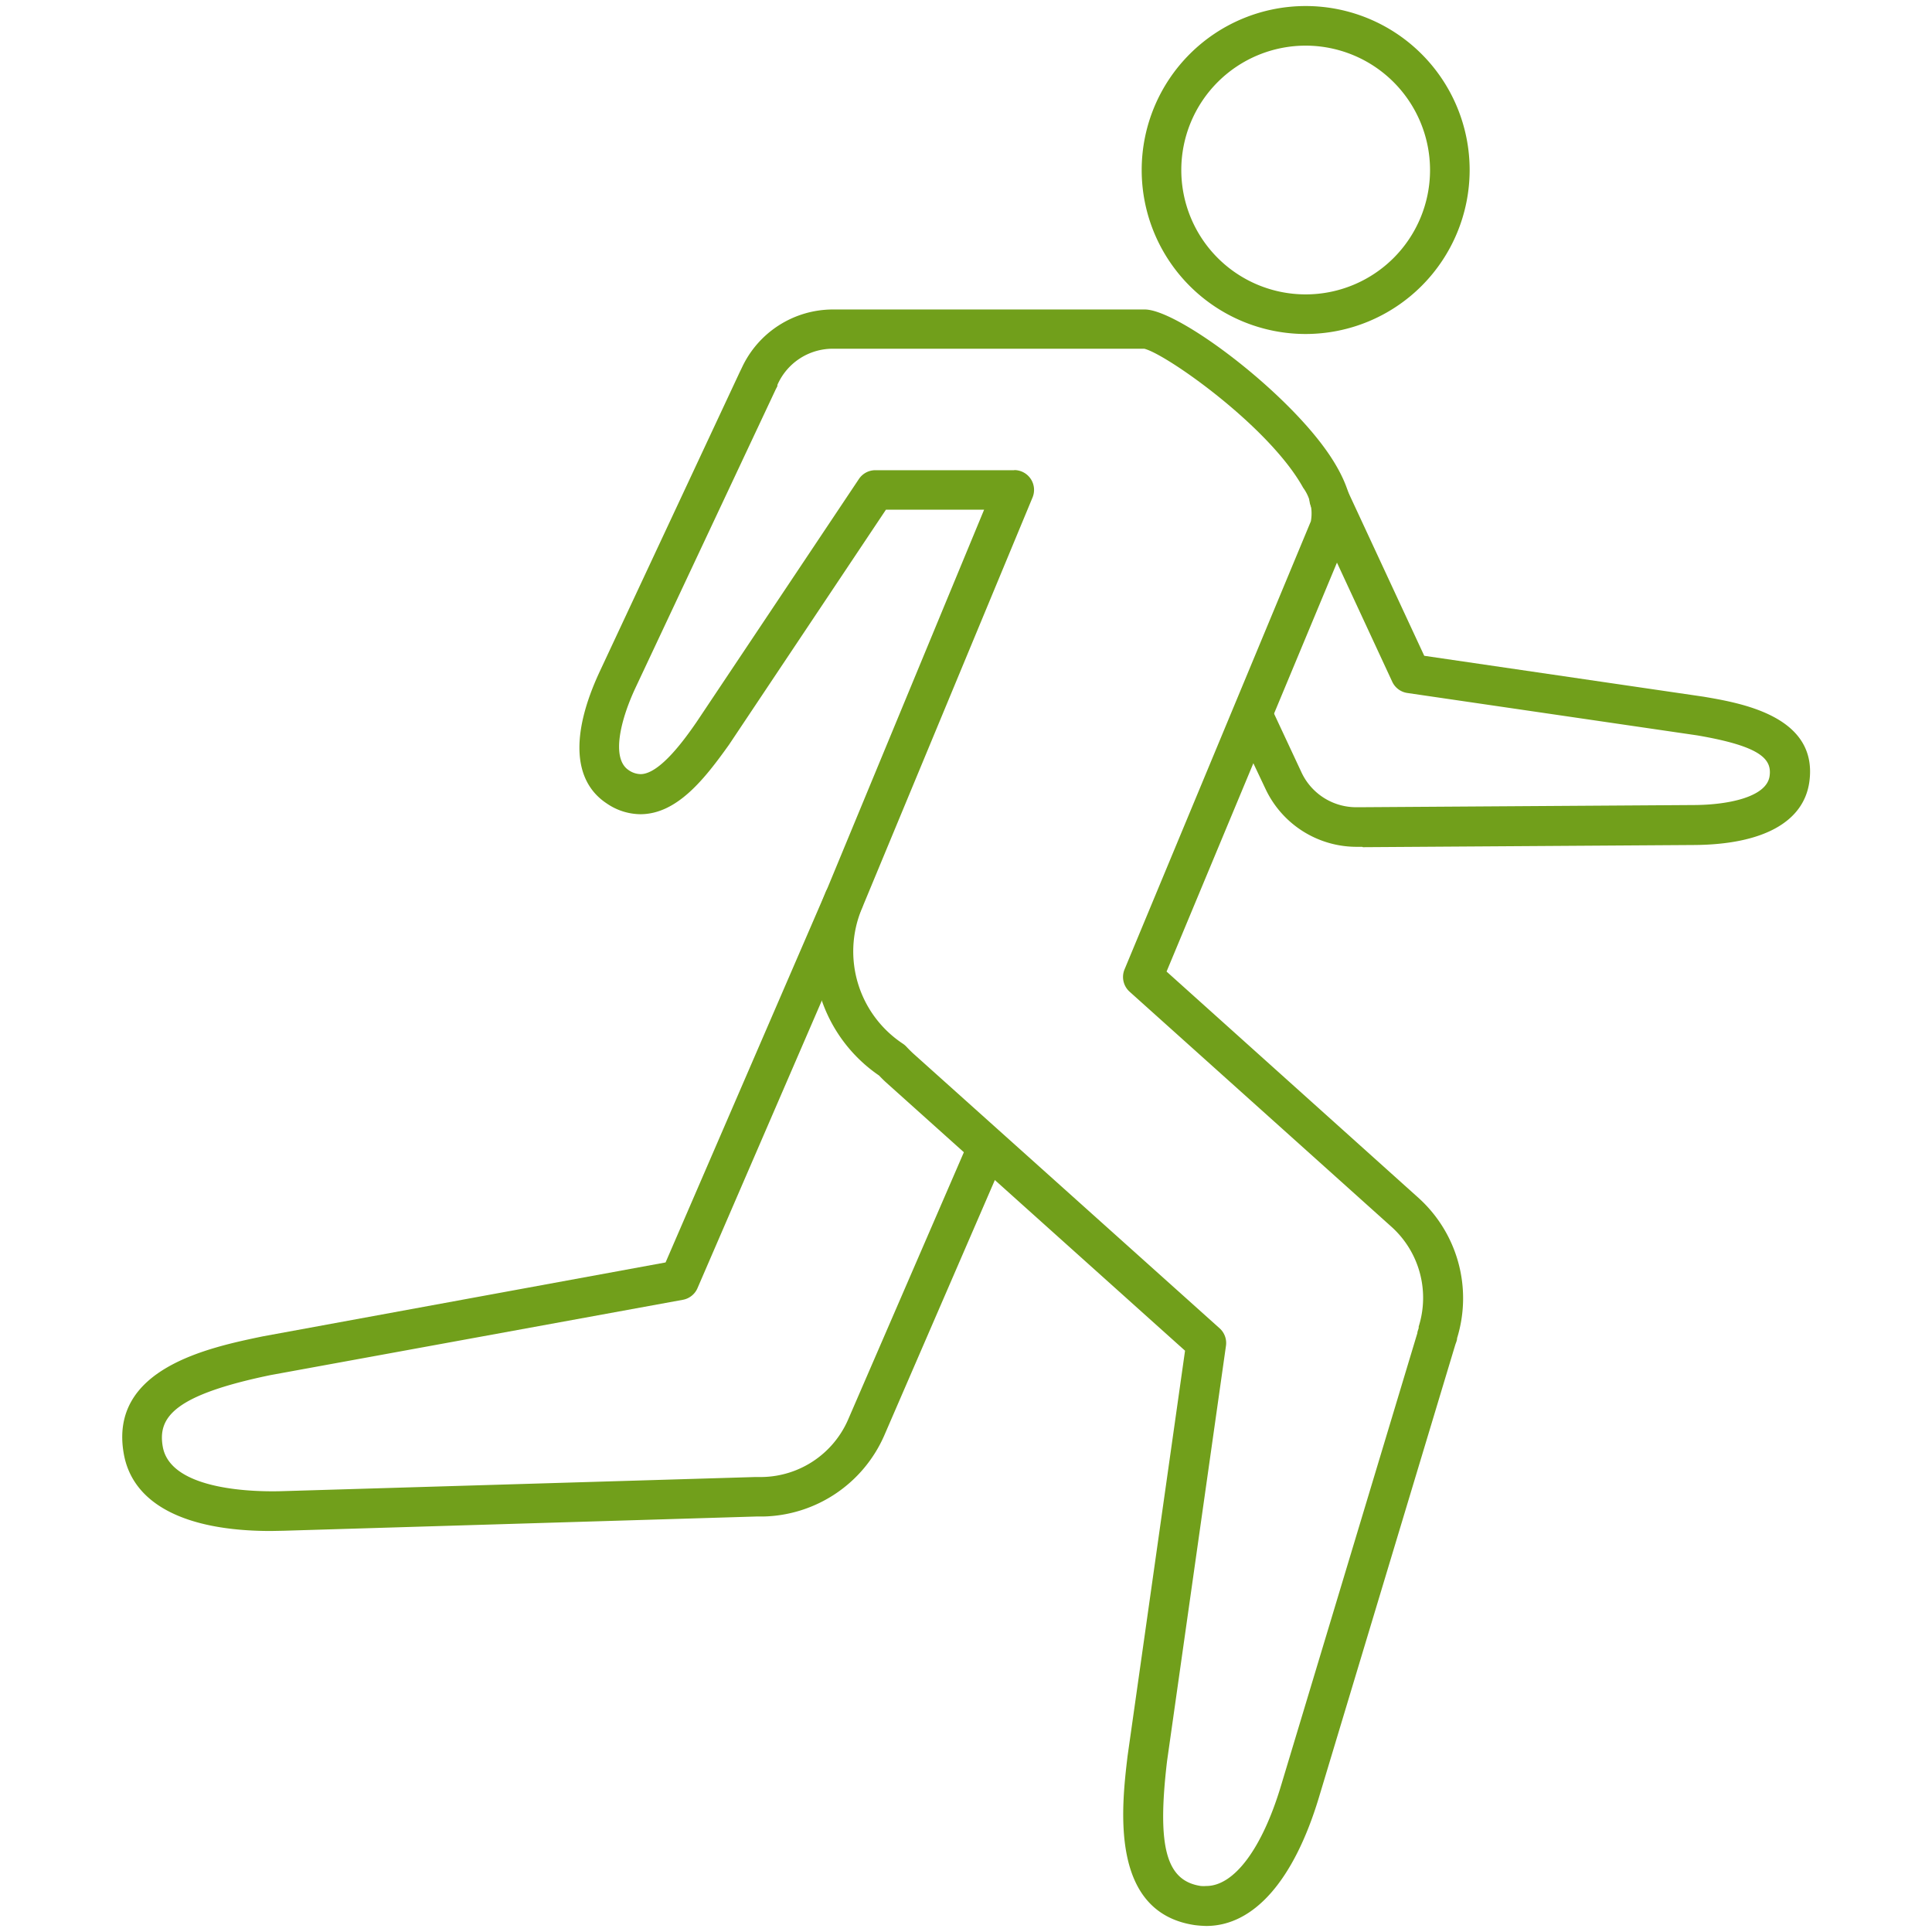
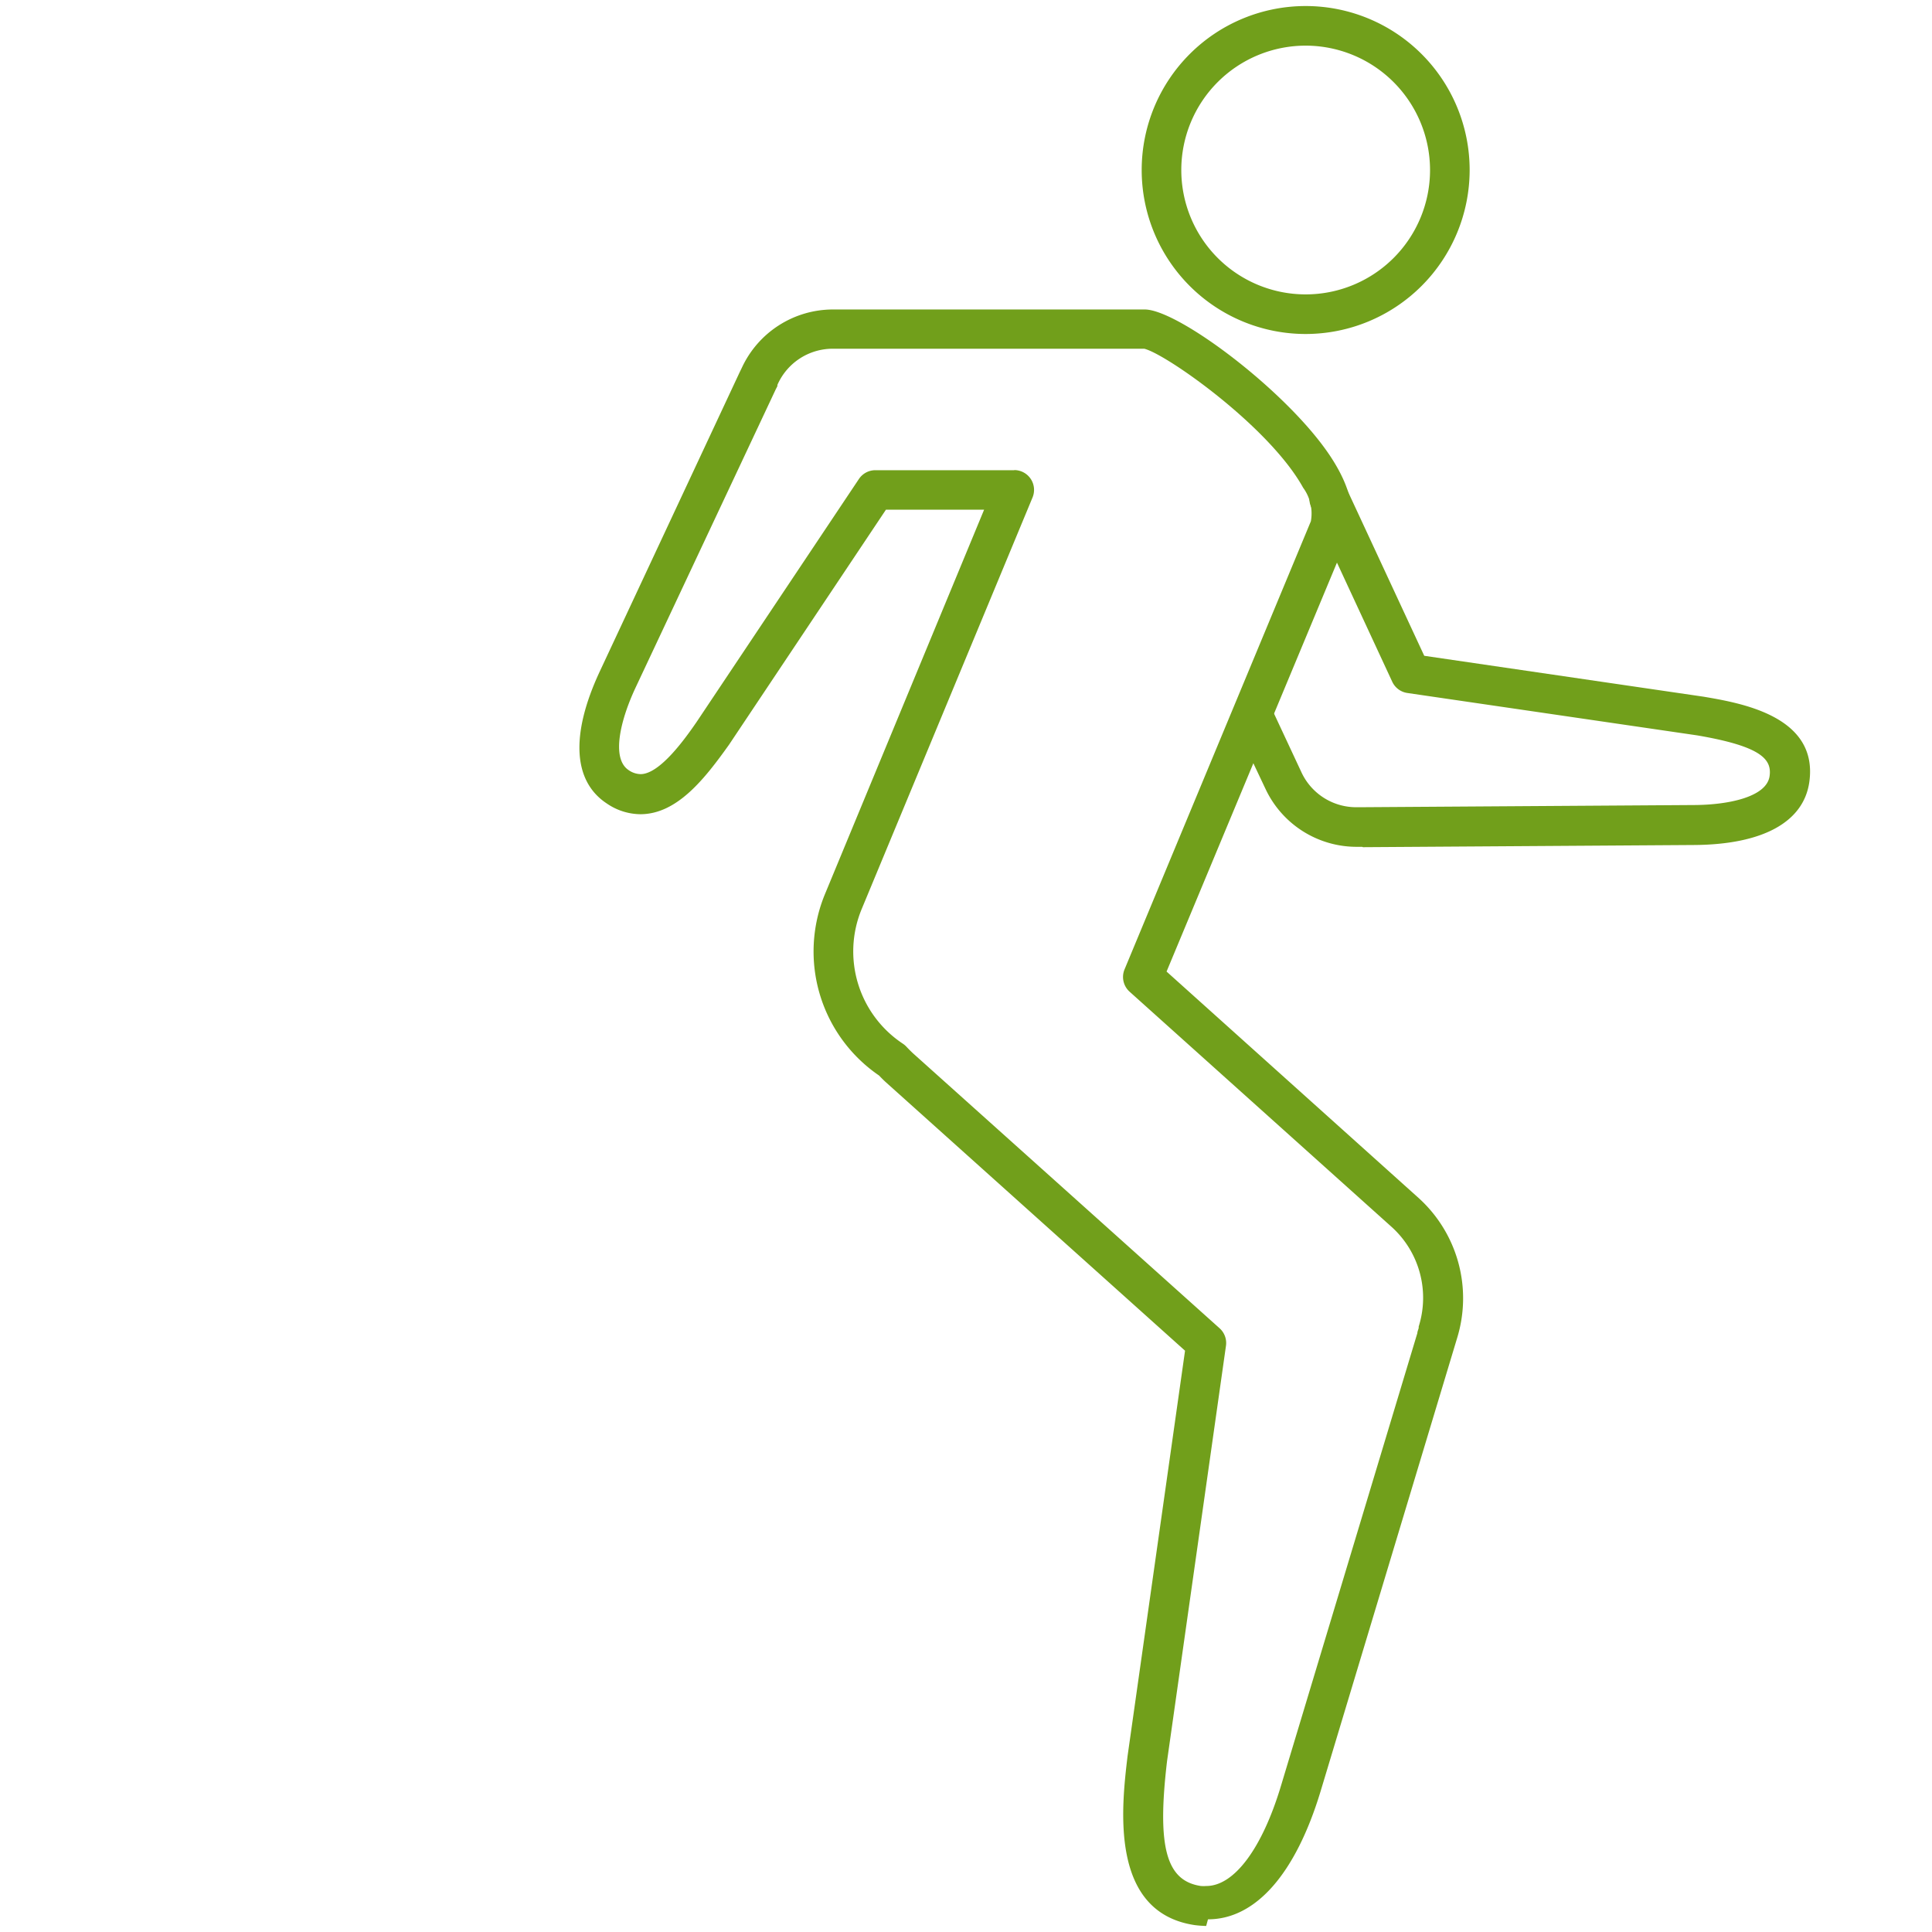
<svg xmlns="http://www.w3.org/2000/svg" width="160" height="160" viewBox="0 0 160 160">
  <g data-name="RUNNING" fill="#719f1b">
    <path d="M112.8 70.13h-.36a8.34 8.34 0 0 1-7.6-4.72l-2.6-5.49a1.64 1.64 0 1 1 3-1.4L107.8 64a5 5 0 0 0 4.63 2.85h.39l27.38-.18c2.91 0 6.11-.66 6.35-2.4.2-1.41-.74-2.47-6-3.37l-24-3.51a1.64 1.64 0 0 1-1.25-.93L108.59 42a1.64 1.64 0 0 1 3-1.38l6.36 13.69 23.15 3.39c3.11.53 9.5 1.62 8.74 7.06-.47 3.33-3.87 5.19-9.58 5.22l-27.38.18zM108.13 27.66a13.58 13.58 0 1 1 13.58-13.58 13.59 13.59 0 0 1-13.58 13.58zm0-23.88a10.3 10.3 0 1 0 10.3 10.3 10.31 10.31 0 0 0-10.3-10.3z" />
-     <path d="M99.89 159.5a9.37 9.37 0 0 1-.94-.07c-7.1-1.05-6.07-9.8-5.57-14l4.76-33.57-24.74-22.2c-.2-.18-.39-.37-.6-.59a12.44 12.44 0 0 1-4.49-15L81.5 42.21h-8.13l-13 19.47c-2 2.8-4.29 5.75-7.34 5.75a5 5 0 0 1-2.78-.89c-2.81-1.85-3-5.72-.6-10.89l11.6-24.81.18-.37a8.32 8.32 0 0 1 7.52-4.84H94.8c2.76 0 11.76 6.75 15.33 12.09 1.75 2.62 2.25 4.88 1.48 6.74l-15 36 20.86 18.74a11.2 11.2 0 0 1 3.2 11.62c0 .18-.09.37-.15.55l-11.3 37.51c-2.07 6.85-5.38 10.62-9.33 10.62zM84 38.93a1.64 1.64 0 0 1 1.51 2.27L71.35 75.31a9.16 9.16 0 0 0 3.43 11.13 1.64 1.64 0 0 1 .3.26c.19.2.36.37.52.52L101 110a1.64 1.64 0 0 1 .53 1.45l-4.88 34.4c-.84 7.1-.08 9.91 2.8 10.34a3.11 3.11 0 0 0 .45 0c2.31 0 4.62-3.1 6.18-8.28l11.3-37.51c0-.14.08-.28.11-.43v-.11a7.91 7.91 0 0 0-2.24-8.25l-21.7-19.48a1.64 1.64 0 0 1-.42-1.85l15.43-37.11a3.61 3.61 0 0 0-.64-2.78c-2.81-5.08-11.37-11.09-13.16-11.51H68.94a5 5 0 0 0-4.56 3v.1l-.13.25L52.61 57c-1.23 2.64-2 5.8-.56 6.77a1.79 1.79 0 0 0 1 .34c1.61 0 3.73-3 4.64-4.32l13.44-20.12a1.64 1.64 0 0 1 1.36-.73H84z" />
-     <path d="M22.43 126.79c-7.14 0-11.45-2.25-12.18-6.4-1.25-7.07 7.06-8.79 11.52-9.72l33.35-6.12L68.33 74a1.64 1.64 0 1 1 3 1.3l-13.55 31.34a1.64 1.64 0 0 1-1.21 1l-34.17 6.24c-8 1.66-9.35 3.5-8.92 5.93.65 3.67 7.76 3.75 9.93 3.68l39.16-1.17h.55a7.91 7.91 0 0 0 7.11-4.74l9.92-22.91a1.64 1.64 0 0 1 3 1.3l-9.92 22.91a11.2 11.2 0 0 1-10 6.71h-.57l-39.16 1.18z" />
+     <path d="M99.89 159.5a9.37 9.37 0 0 1-.94-.07c-7.1-1.05-6.07-9.8-5.57-14l4.76-33.57-24.74-22.2c-.2-.18-.39-.37-.6-.59a12.44 12.44 0 0 1-4.49-15L81.5 42.21h-8.13l-13 19.47c-2 2.8-4.29 5.75-7.34 5.75a5 5 0 0 1-2.78-.89c-2.81-1.85-3-5.72-.6-10.89l11.6-24.81.18-.37a8.32 8.32 0 0 1 7.52-4.84H94.8c2.76 0 11.76 6.75 15.33 12.09 1.75 2.62 2.25 4.88 1.48 6.74l-15 36 20.86 18.74a11.2 11.2 0 0 1 3.2 11.62l-11.3 37.51c-2.07 6.85-5.38 10.62-9.33 10.62zM84 38.93a1.64 1.64 0 0 1 1.51 2.27L71.35 75.31a9.16 9.16 0 0 0 3.43 11.13 1.64 1.64 0 0 1 .3.26c.19.2.36.37.52.52L101 110a1.64 1.64 0 0 1 .53 1.45l-4.88 34.4c-.84 7.1-.08 9.91 2.8 10.34a3.11 3.11 0 0 0 .45 0c2.31 0 4.62-3.1 6.18-8.28l11.3-37.51c0-.14.08-.28.11-.43v-.11a7.91 7.91 0 0 0-2.24-8.25l-21.7-19.48a1.64 1.64 0 0 1-.42-1.85l15.43-37.11a3.61 3.61 0 0 0-.64-2.78c-2.81-5.08-11.37-11.09-13.16-11.51H68.94a5 5 0 0 0-4.56 3v.1l-.13.25L52.61 57c-1.23 2.64-2 5.8-.56 6.77a1.79 1.79 0 0 0 1 .34c1.61 0 3.73-3 4.64-4.32l13.44-20.12a1.64 1.64 0 0 1 1.36-.73H84z" />
  </g>
</svg>